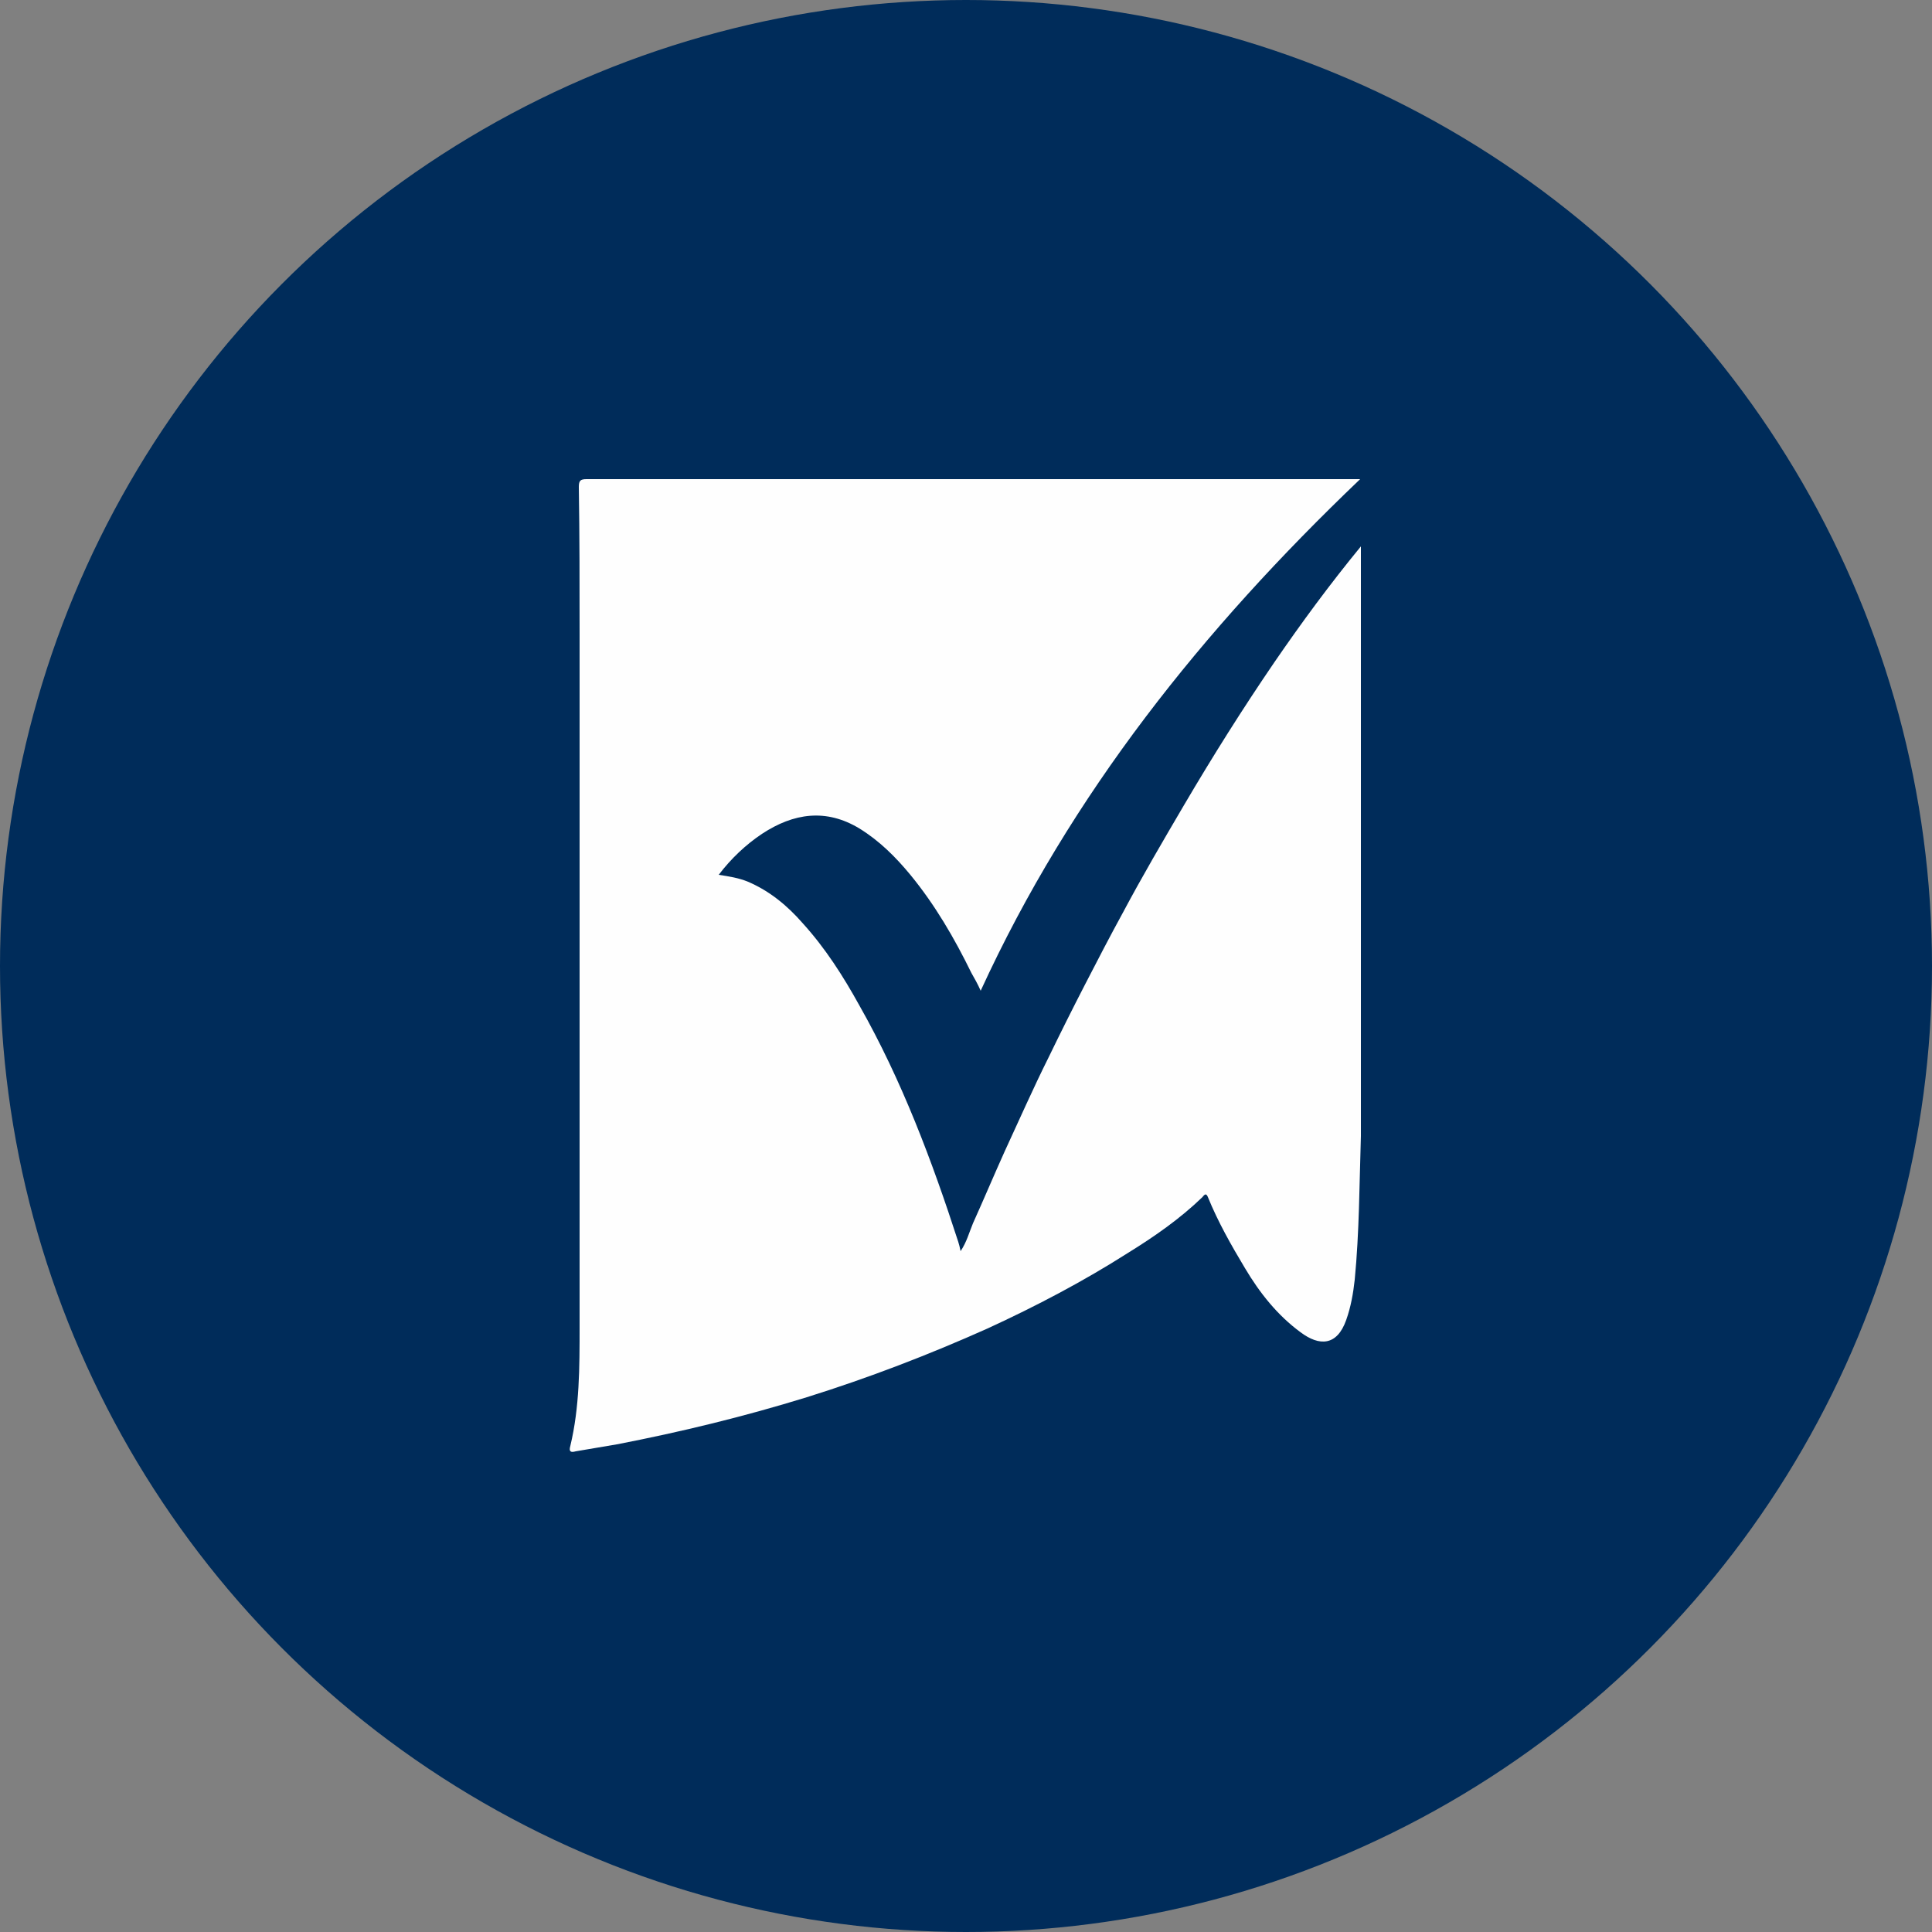
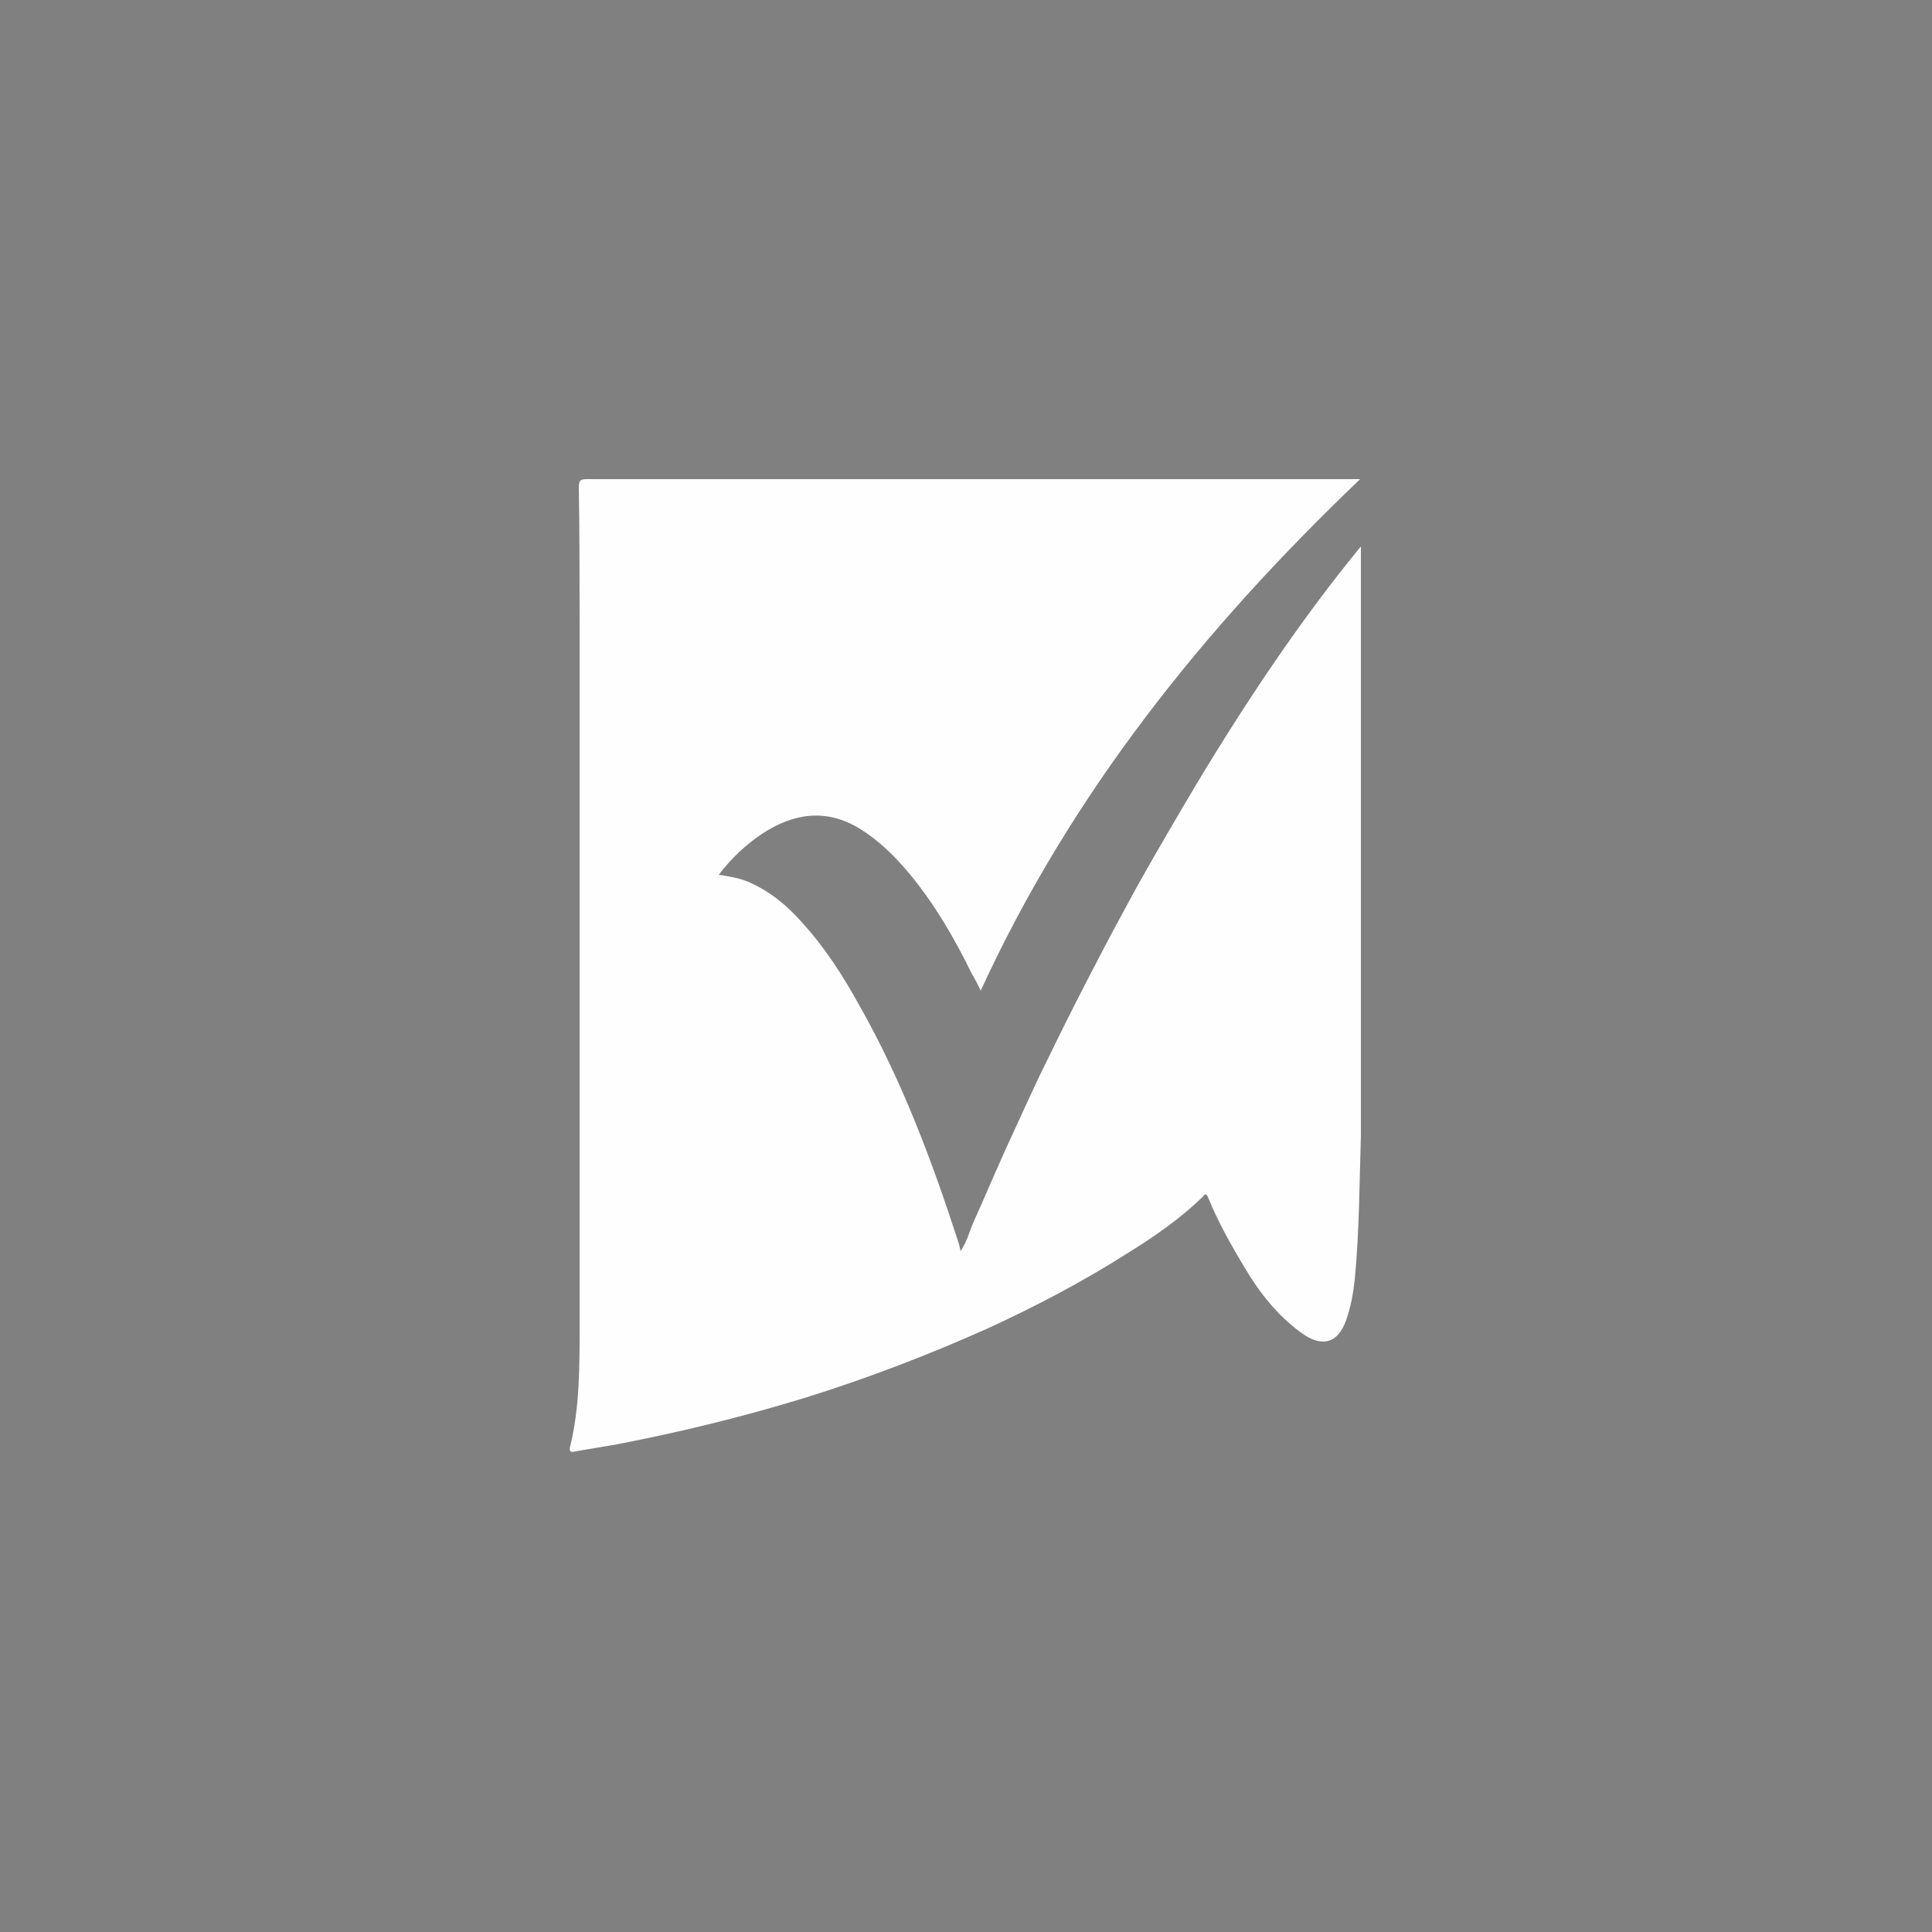
<svg xmlns="http://www.w3.org/2000/svg" version="1.1" viewBox="0 0 250 250">
  <rect x="0" y="0" width="250" height="250" fill="#808080" stroke="none" />
  <defs>
    <style>
      .cls-1 {
        fill: #002c5a;
      }

      .cls-2 {
        fill: #fefefe;
      }
    </style>
  </defs>
  <g>
    <g id="Layer_1">
-       <circle class="cls-1" cx="125" cy="125" r="125" />
      <path class="cls-2" d="M175.9,62.1c-20.2,19.3-37.3,40.6-49,66.1-.4-.9-.8-1.6-1.2-2.3-2.2-4.5-4.7-8.8-7.9-12.7-1.9-2.3-4-4.4-6.6-6-4.3-2.6-8.5-2-12.6.7-2.1,1.4-4,3.2-5.6,5.3,1.3.2,2.6.4,3.8.9,2.8,1.2,5.1,3.1,7.1,5.4,2.9,3.2,5.2,6.8,7.3,10.6,5.5,9.7,9.4,20.1,12.8,30.6.1.3.2.7.3,1.2.8-1.2,1.1-2.4,1.6-3.6,1.4-3.1,2.7-6.2,4.1-9.3,1.9-4.1,3.7-8.2,5.7-12.2,1.5-3.1,3.1-6.3,4.7-9.4,1.6-3.1,3.2-6.2,4.9-9.3,2.5-4.7,5.2-9.3,7.9-13.9,3.7-6.3,7.6-12.5,11.7-18.5,3.5-5.1,7.1-10,11.2-15,0,.6,0,.9,0,1.3,0,21.4,0,42.8,0,64.3s0,7.2,0,10.7c-.2,6.2-.2,12.4-.8,18.6-.2,1.8-.5,3.5-1.1,5.2-1.2,3.4-3.5,3.4-5.9,1.6-3-2.2-5.3-5.1-7.2-8.3-1.8-3-3.5-6-4.8-9.2-.2-.5-.4-.4-.7,0-2.9,2.8-6.2,5.1-9.6,7.2-5.8,3.7-11.9,6.9-18.2,9.8-7.6,3.4-15.4,6.4-23.4,8.9-8.1,2.5-16.3,4.5-24.6,6.1-1.8.3-3.5.6-5.3.9-.7.2-.9,0-.7-.7,1.2-5,1.2-10.2,1.2-15.3,0-29.9,0-59.7,0-89.6,0-6.4,0-12.8-.1-19.2,0-.8.2-1,1-1,33,0,66.1,0,99.1,0h1Z" />
    </g>
  </g>
</svg>